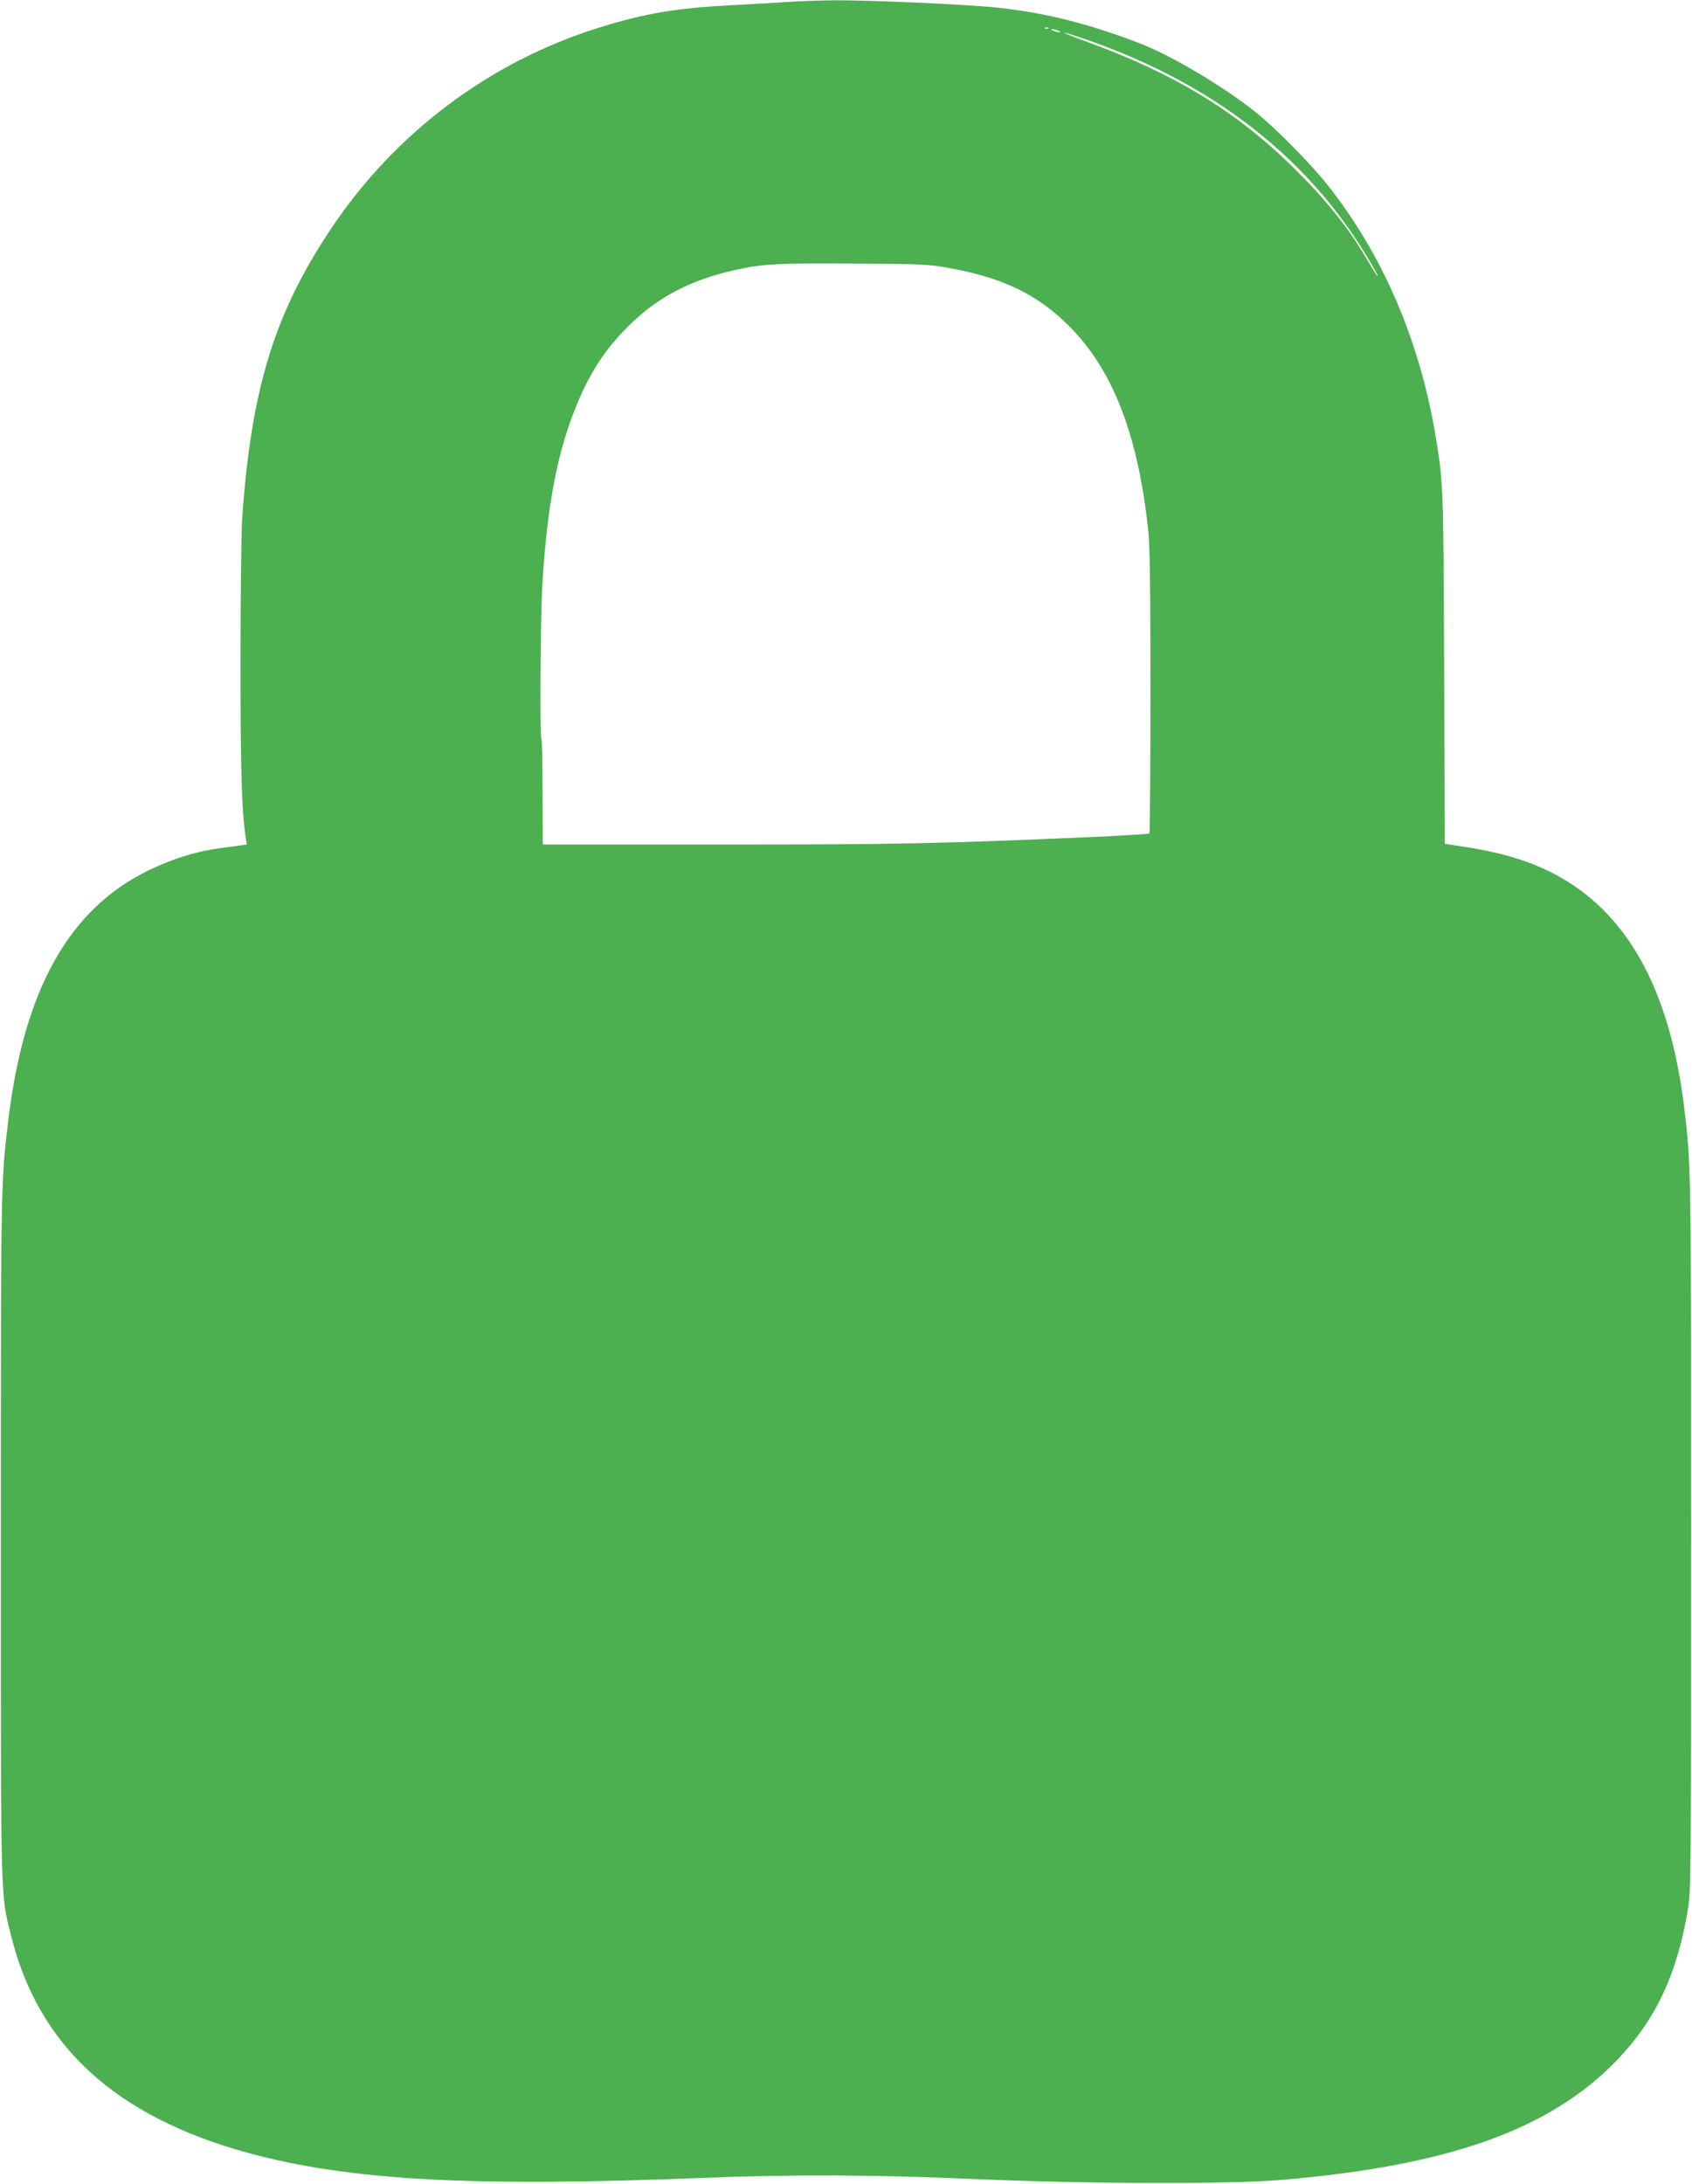
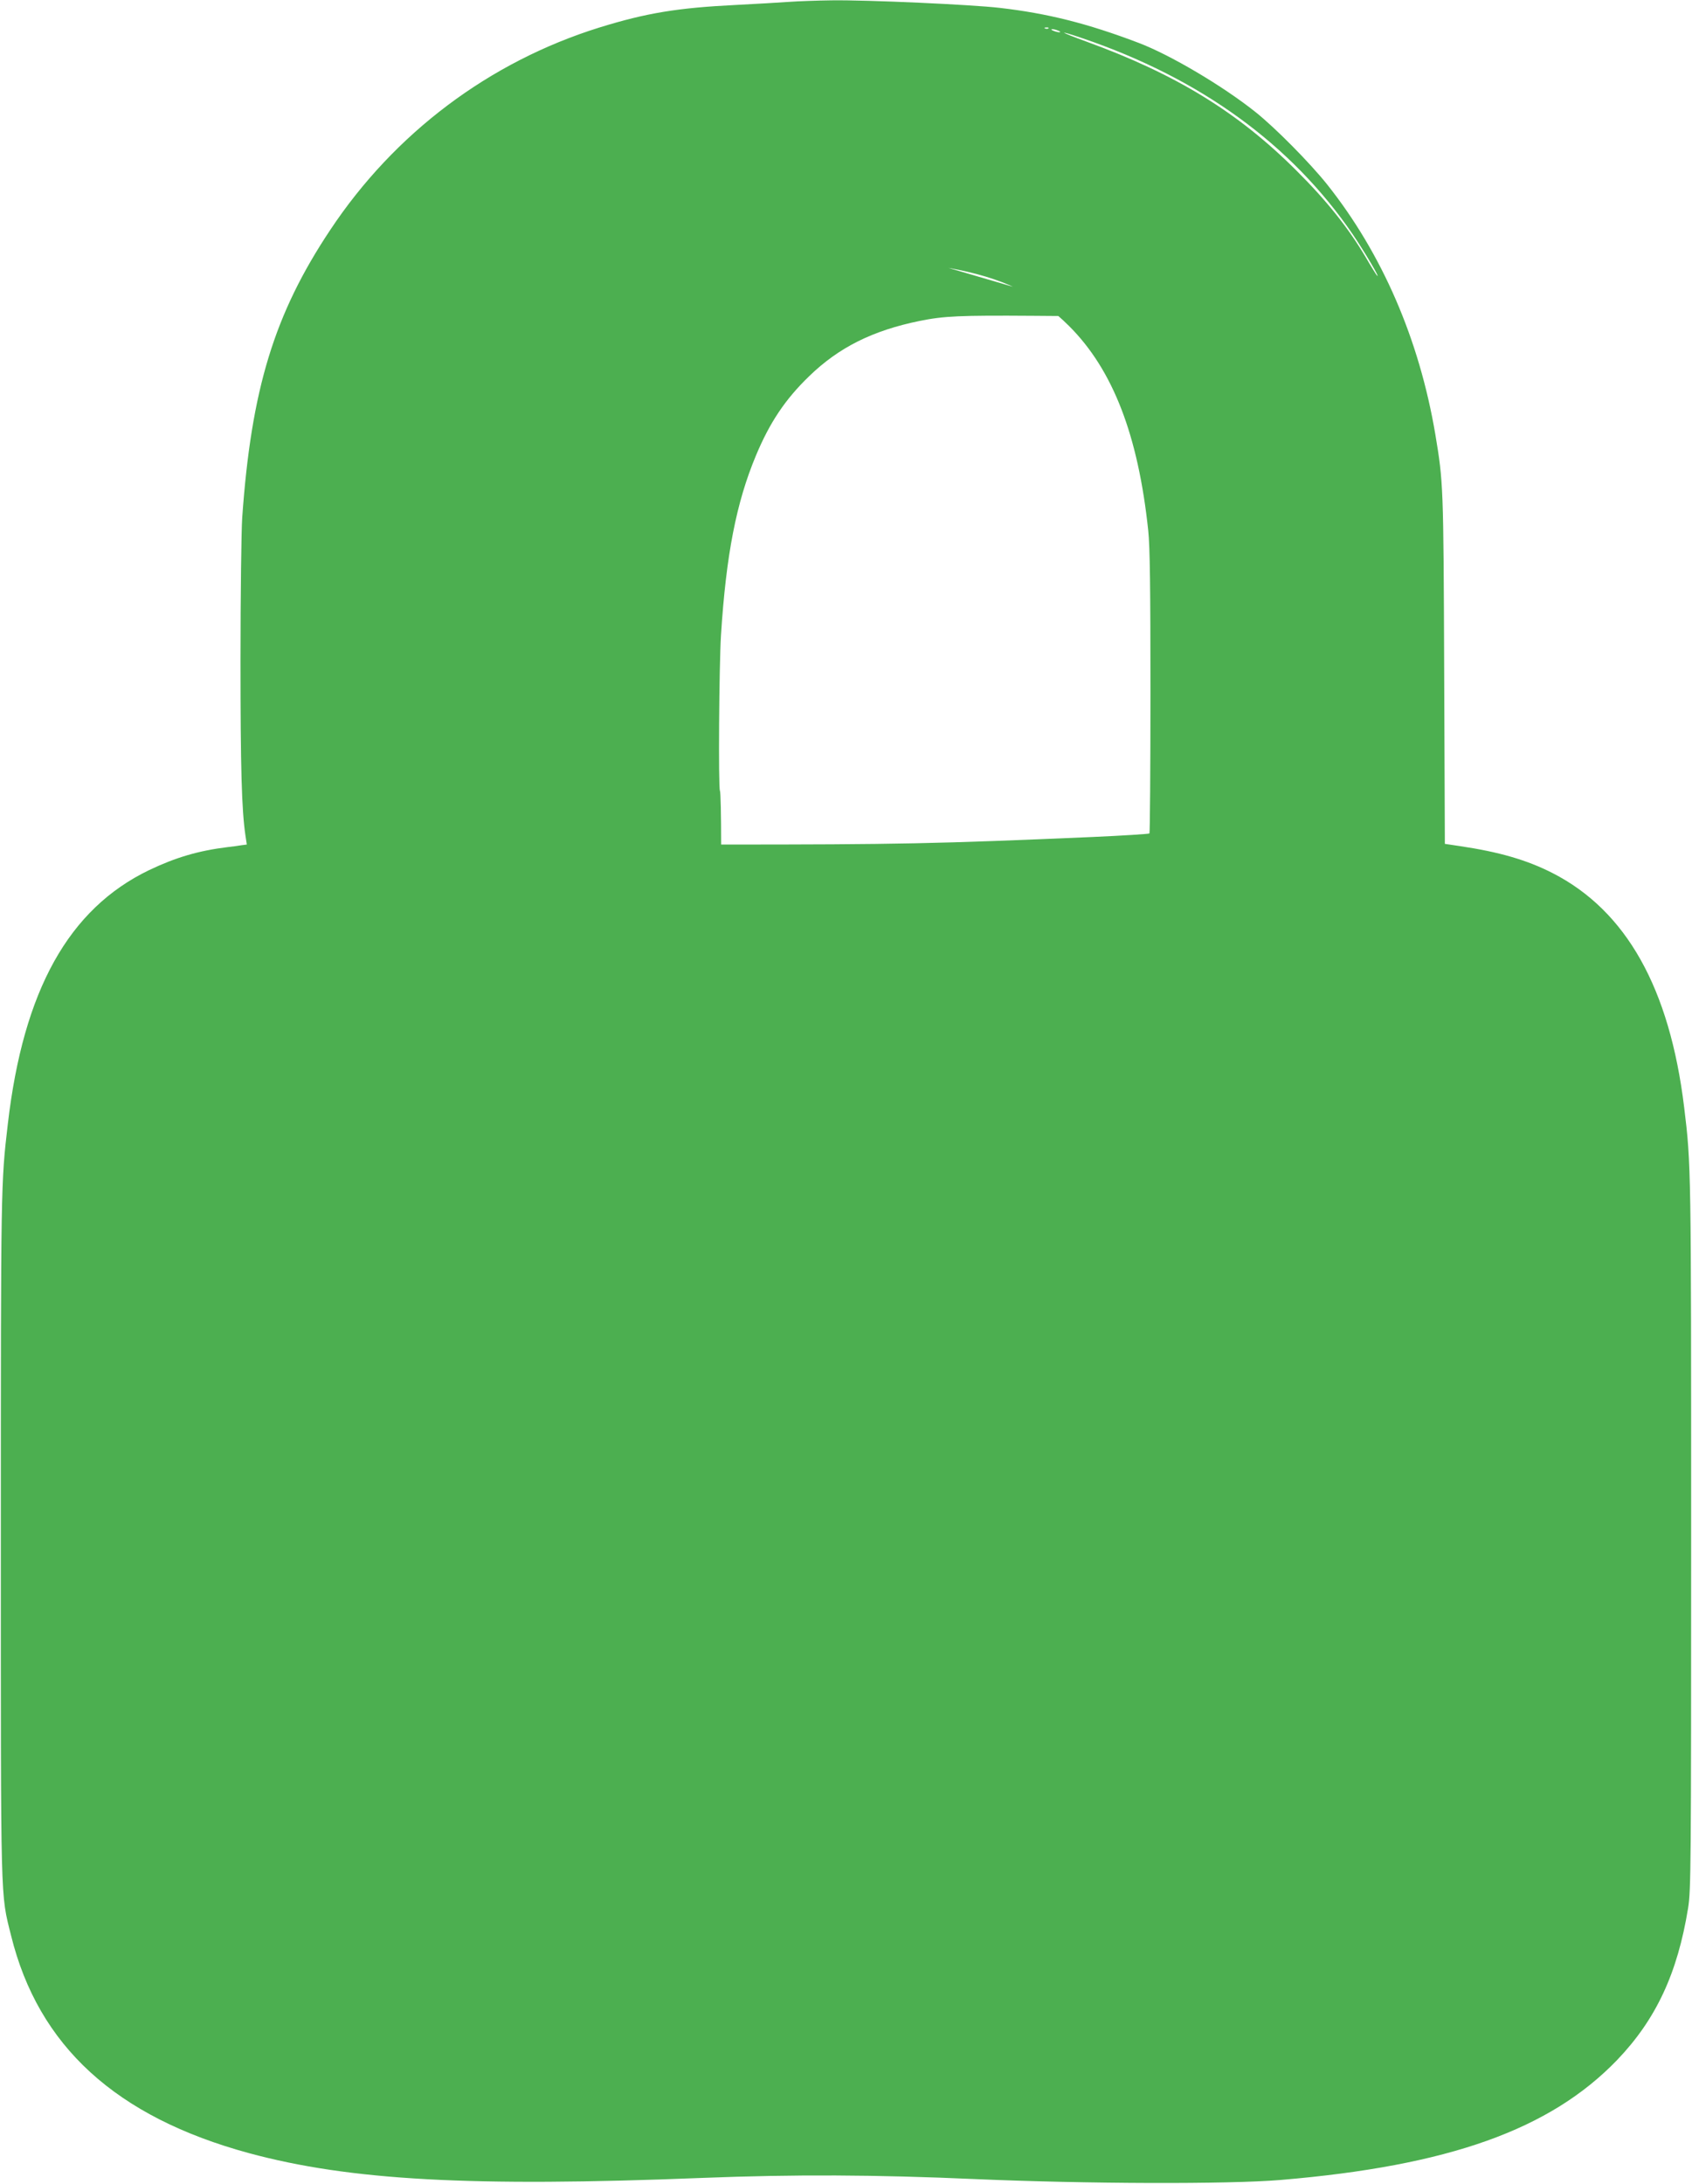
<svg xmlns="http://www.w3.org/2000/svg" version="1.0" width="992pt" height="1280pt" viewBox="0 0 992 1280" preserveAspectRatio="xMidYMid meet">
  <g transform="translate(0,1280) scale(0.1,-0.1)" fill="#4caf50" stroke="none">
-     <path d="M4625 12789 c-55 -4 -194 -12 -310 -18 -343 -17 -525 -47 -800 -132 -646 -201 -1202 -619 -1579 -1187 -328 -492 -463 -934 -516 -1687 -5 -77 -10 -452 -10 -834 0 -638 7 -879 29 -1028 l8 -53 -31 -4 c-17 -3 -53 -8 -81 -11 -172 -21 -306 -61 -461 -135 -471 -227 -737 -704 -828 -1487 -41 -348 -41 -361 -41 -2423 0 -2184 -3 -2082 60 -2335 160 -648 615 -1063 1395 -1275 592 -160 1304 -199 2660 -145 534 21 1013 19 1598 -7 651 -28 1484 -31 1791 -5 986 83 1579 295 1972 703 228 238 354 508 416 890 17 102 18 249 18 2184 0 2148 0 2176 -41 2510 -85 698 -339 1151 -770 1372 -150 77 -315 125 -546 159 l-87 13 -4 1026 c-4 1075 -5 1093 -52 1375 -94 555 -311 1058 -635 1465 -100 125 -302 330 -420 424 -192 153 -500 335 -685 405 -300 114 -535 173 -815 205 -163 19 -776 47 -985 44 -82 -1 -195 -5 -250 -9z m1522 -155 c-3 -3 -12 -4 -19 -1 -8 3 -5 6 6 6 11 1 17 -2 13 -5z m58 -14 c13 -5 14 -9 5 -9 -8 0 -24 4 -35 9 -13 5 -14 9 -5 9 8 0 24 -4 35 -9z m141 -44 c691 -235 1226 -623 1586 -1151 68 -100 165 -264 141 -240 -5 6 -36 55 -67 109 -101 170 -227 329 -405 506 -342 342 -706 565 -1231 756 -162 59 -178 72 -24 20z m-786 -1346 c318 -57 521 -154 709 -342 256 -256 404 -639 463 -1198 10 -93 13 -335 13 -947 0 -452 -3 -824 -6 -828 -4 -3 -157 -13 -340 -21 -905 -39 -1129 -44 -2171 -44 l-1046 0 -1 306 c0 168 -3 310 -7 315 -10 17 -5 734 6 911 30 472 90 779 205 1054 81 194 172 330 312 465 174 169 373 268 648 324 143 29 234 33 665 30 387 -2 436 -4 550 -25z" />
+     <path d="M4625 12789 c-55 -4 -194 -12 -310 -18 -343 -17 -525 -47 -800 -132 -646 -201 -1202 -619 -1579 -1187 -328 -492 -463 -934 -516 -1687 -5 -77 -10 -452 -10 -834 0 -638 7 -879 29 -1028 l8 -53 -31 -4 c-17 -3 -53 -8 -81 -11 -172 -21 -306 -61 -461 -135 -471 -227 -737 -704 -828 -1487 -41 -348 -41 -361 -41 -2423 0 -2184 -3 -2082 60 -2335 160 -648 615 -1063 1395 -1275 592 -160 1304 -199 2660 -145 534 21 1013 19 1598 -7 651 -28 1484 -31 1791 -5 986 83 1579 295 1972 703 228 238 354 508 416 890 17 102 18 249 18 2184 0 2148 0 2176 -41 2510 -85 698 -339 1151 -770 1372 -150 77 -315 125 -546 159 l-87 13 -4 1026 c-4 1075 -5 1093 -52 1375 -94 555 -311 1058 -635 1465 -100 125 -302 330 -420 424 -192 153 -500 335 -685 405 -300 114 -535 173 -815 205 -163 19 -776 47 -985 44 -82 -1 -195 -5 -250 -9z m1522 -155 c-3 -3 -12 -4 -19 -1 -8 3 -5 6 6 6 11 1 17 -2 13 -5z m58 -14 c13 -5 14 -9 5 -9 -8 0 -24 4 -35 9 -13 5 -14 9 -5 9 8 0 24 -4 35 -9z m141 -44 c691 -235 1226 -623 1586 -1151 68 -100 165 -264 141 -240 -5 6 -36 55 -67 109 -101 170 -227 329 -405 506 -342 342 -706 565 -1231 756 -162 59 -178 72 -24 20z m-786 -1346 c318 -57 521 -154 709 -342 256 -256 404 -639 463 -1198 10 -93 13 -335 13 -947 0 -452 -3 -824 -6 -828 -4 -3 -157 -13 -340 -21 -905 -39 -1129 -44 -2171 -44 c0 168 -3 310 -7 315 -10 17 -5 734 6 911 30 472 90 779 205 1054 81 194 172 330 312 465 174 169 373 268 648 324 143 29 234 33 665 30 387 -2 436 -4 550 -25z" />
  </g>
</svg>